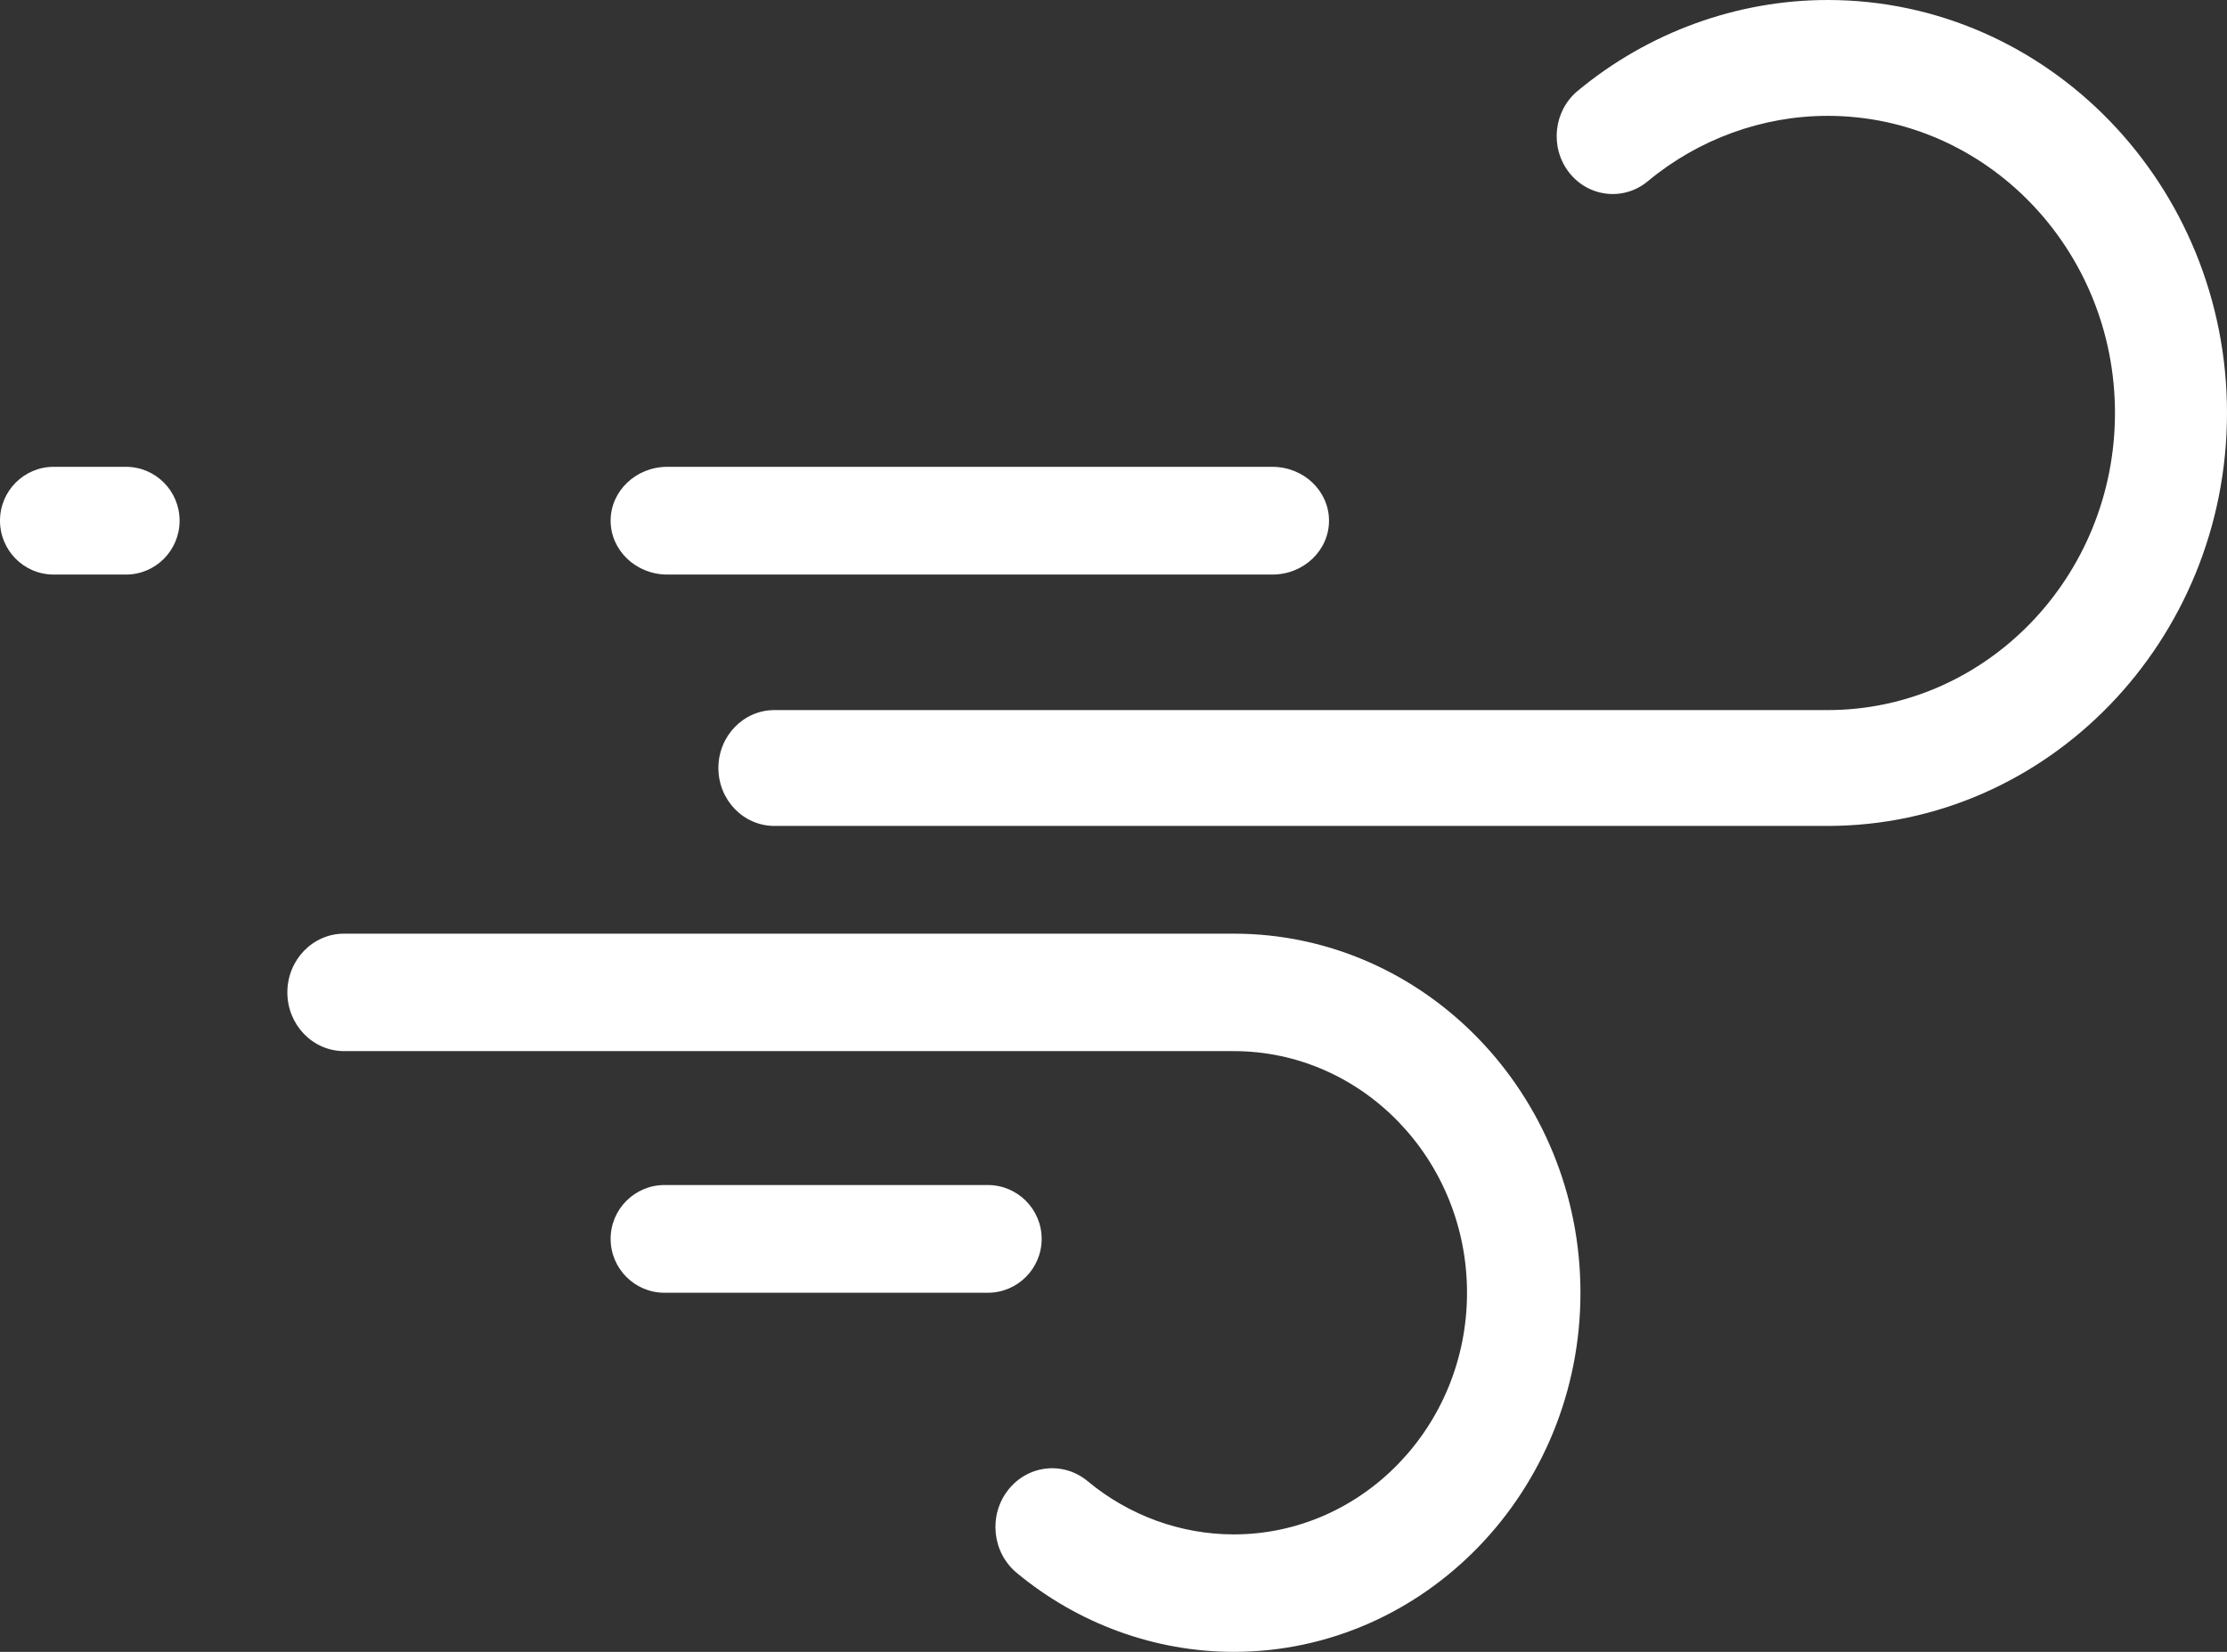
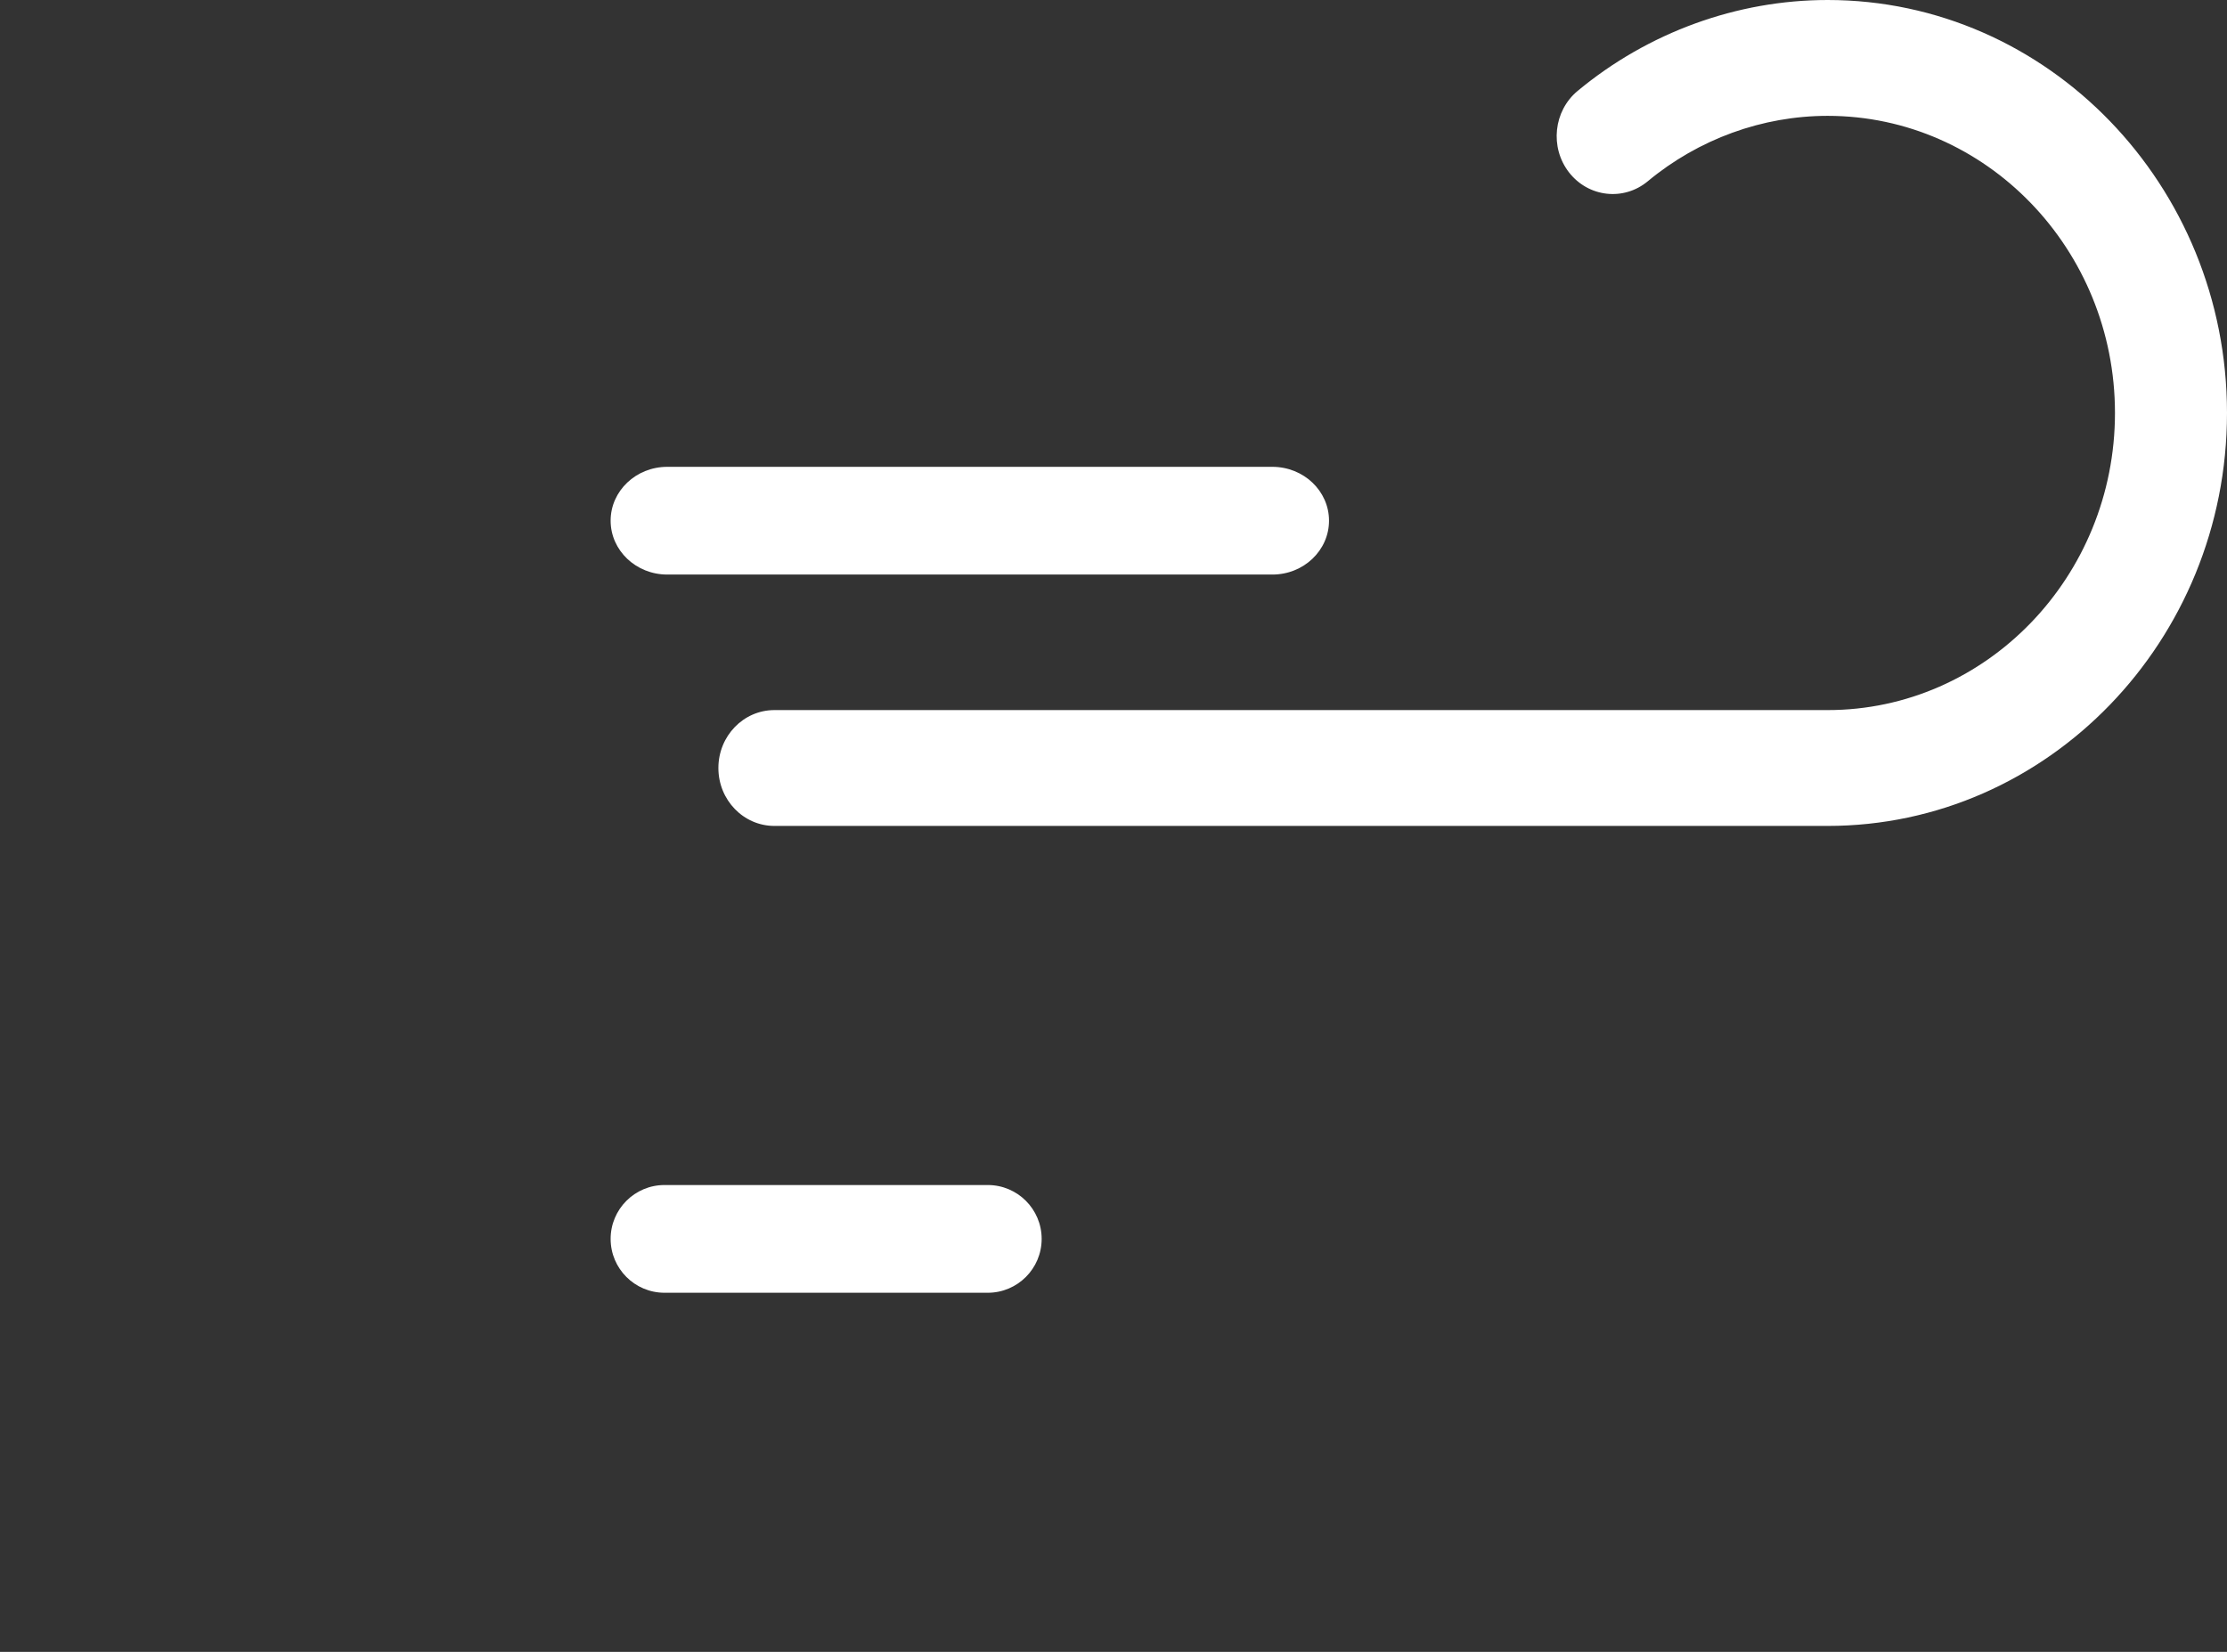
<svg xmlns="http://www.w3.org/2000/svg" width="62px" height="46px" viewBox="0 0 62 46" version="1.1">
  <rect x="0" y="0" width="62" height="46" fill="#333333" stroke="none" />
  <title>wind</title>
  <g id="Page-1" stroke="none" stroke-width="1" fill="none" fill-rule="evenodd">
    <g id="LE-CLIMATICIEN---HOME" transform="translate(-1328, -1647)" fill="#FFFFFF" fill-rule="nonzero">
      <g id="wind" transform="translate(1328, 1647)">
        <path d="M50.882,0 C48.36,0 45.888,0.899 43.921,2.532 C43.25,3.09 43.142,4.105 43.681,4.8 C44.221,5.494 45.202,5.606 45.874,5.048 C47.288,3.873 49.067,3.226 50.882,3.226 C55.293,3.226 58.881,6.938 58.881,11.5 C58.881,16.062 55.292,19.774 50.882,19.774 L21.559,19.774 C20.698,19.774 20,20.496 20,21.387 C20,22.278 20.698,23 21.559,23 L50.882,23 C57.012,23 62,17.841 62,11.5 C62,5.159 57.012,0 50.882,0 Z" id="Path" />
        <path d="M18.577,16 L35.423,16 C36.294,16 37,15.328 37,14.5 C37,13.672 36.294,13 35.423,13 L18.577,13 C17.706,13 17,13.672 17,14.5 C17,15.328 17.706,16 18.577,16 Z" id="Path" />
-         <path d="M34.347,26 L9.579,26 C8.707,26 8,26.732 8,27.636 C8,28.539 8.707,29.271 9.579,29.271 L34.347,29.271 C37.928,29.271 40.842,32.29 40.842,36 C40.842,39.71 37.928,42.729 34.347,42.729 C32.873,42.729 31.429,42.203 30.28,41.247 C29.601,40.682 28.607,40.794 28.061,41.499 C27.515,42.203 27.623,43.232 28.303,43.798 C30.011,45.218 32.157,46 34.347,46 C39.669,46 44,41.514 44,36 C44,30.486 39.669,26 34.347,26 L34.347,26 Z" id="Path" />
-         <path d="M1.493,16 L3.507,16 C4.332,16 5,15.328 5,14.5 C5,13.672 4.332,13 3.507,13 L1.493,13 C0.668,13 0,13.672 0,14.5 C0,15.328 0.668,16 1.493,16 Z" id="Path" />
        <path d="M29,34.5 C29,33.672 28.328,33 27.5,33 L18.5,33 C17.672,33 17,33.672 17,34.5 C17,35.328 17.672,36 18.5,36 L27.5,36 C28.328,36 29,35.328 29,34.5 Z" id="Path" />
      </g>
    </g>
  </g>
</svg>